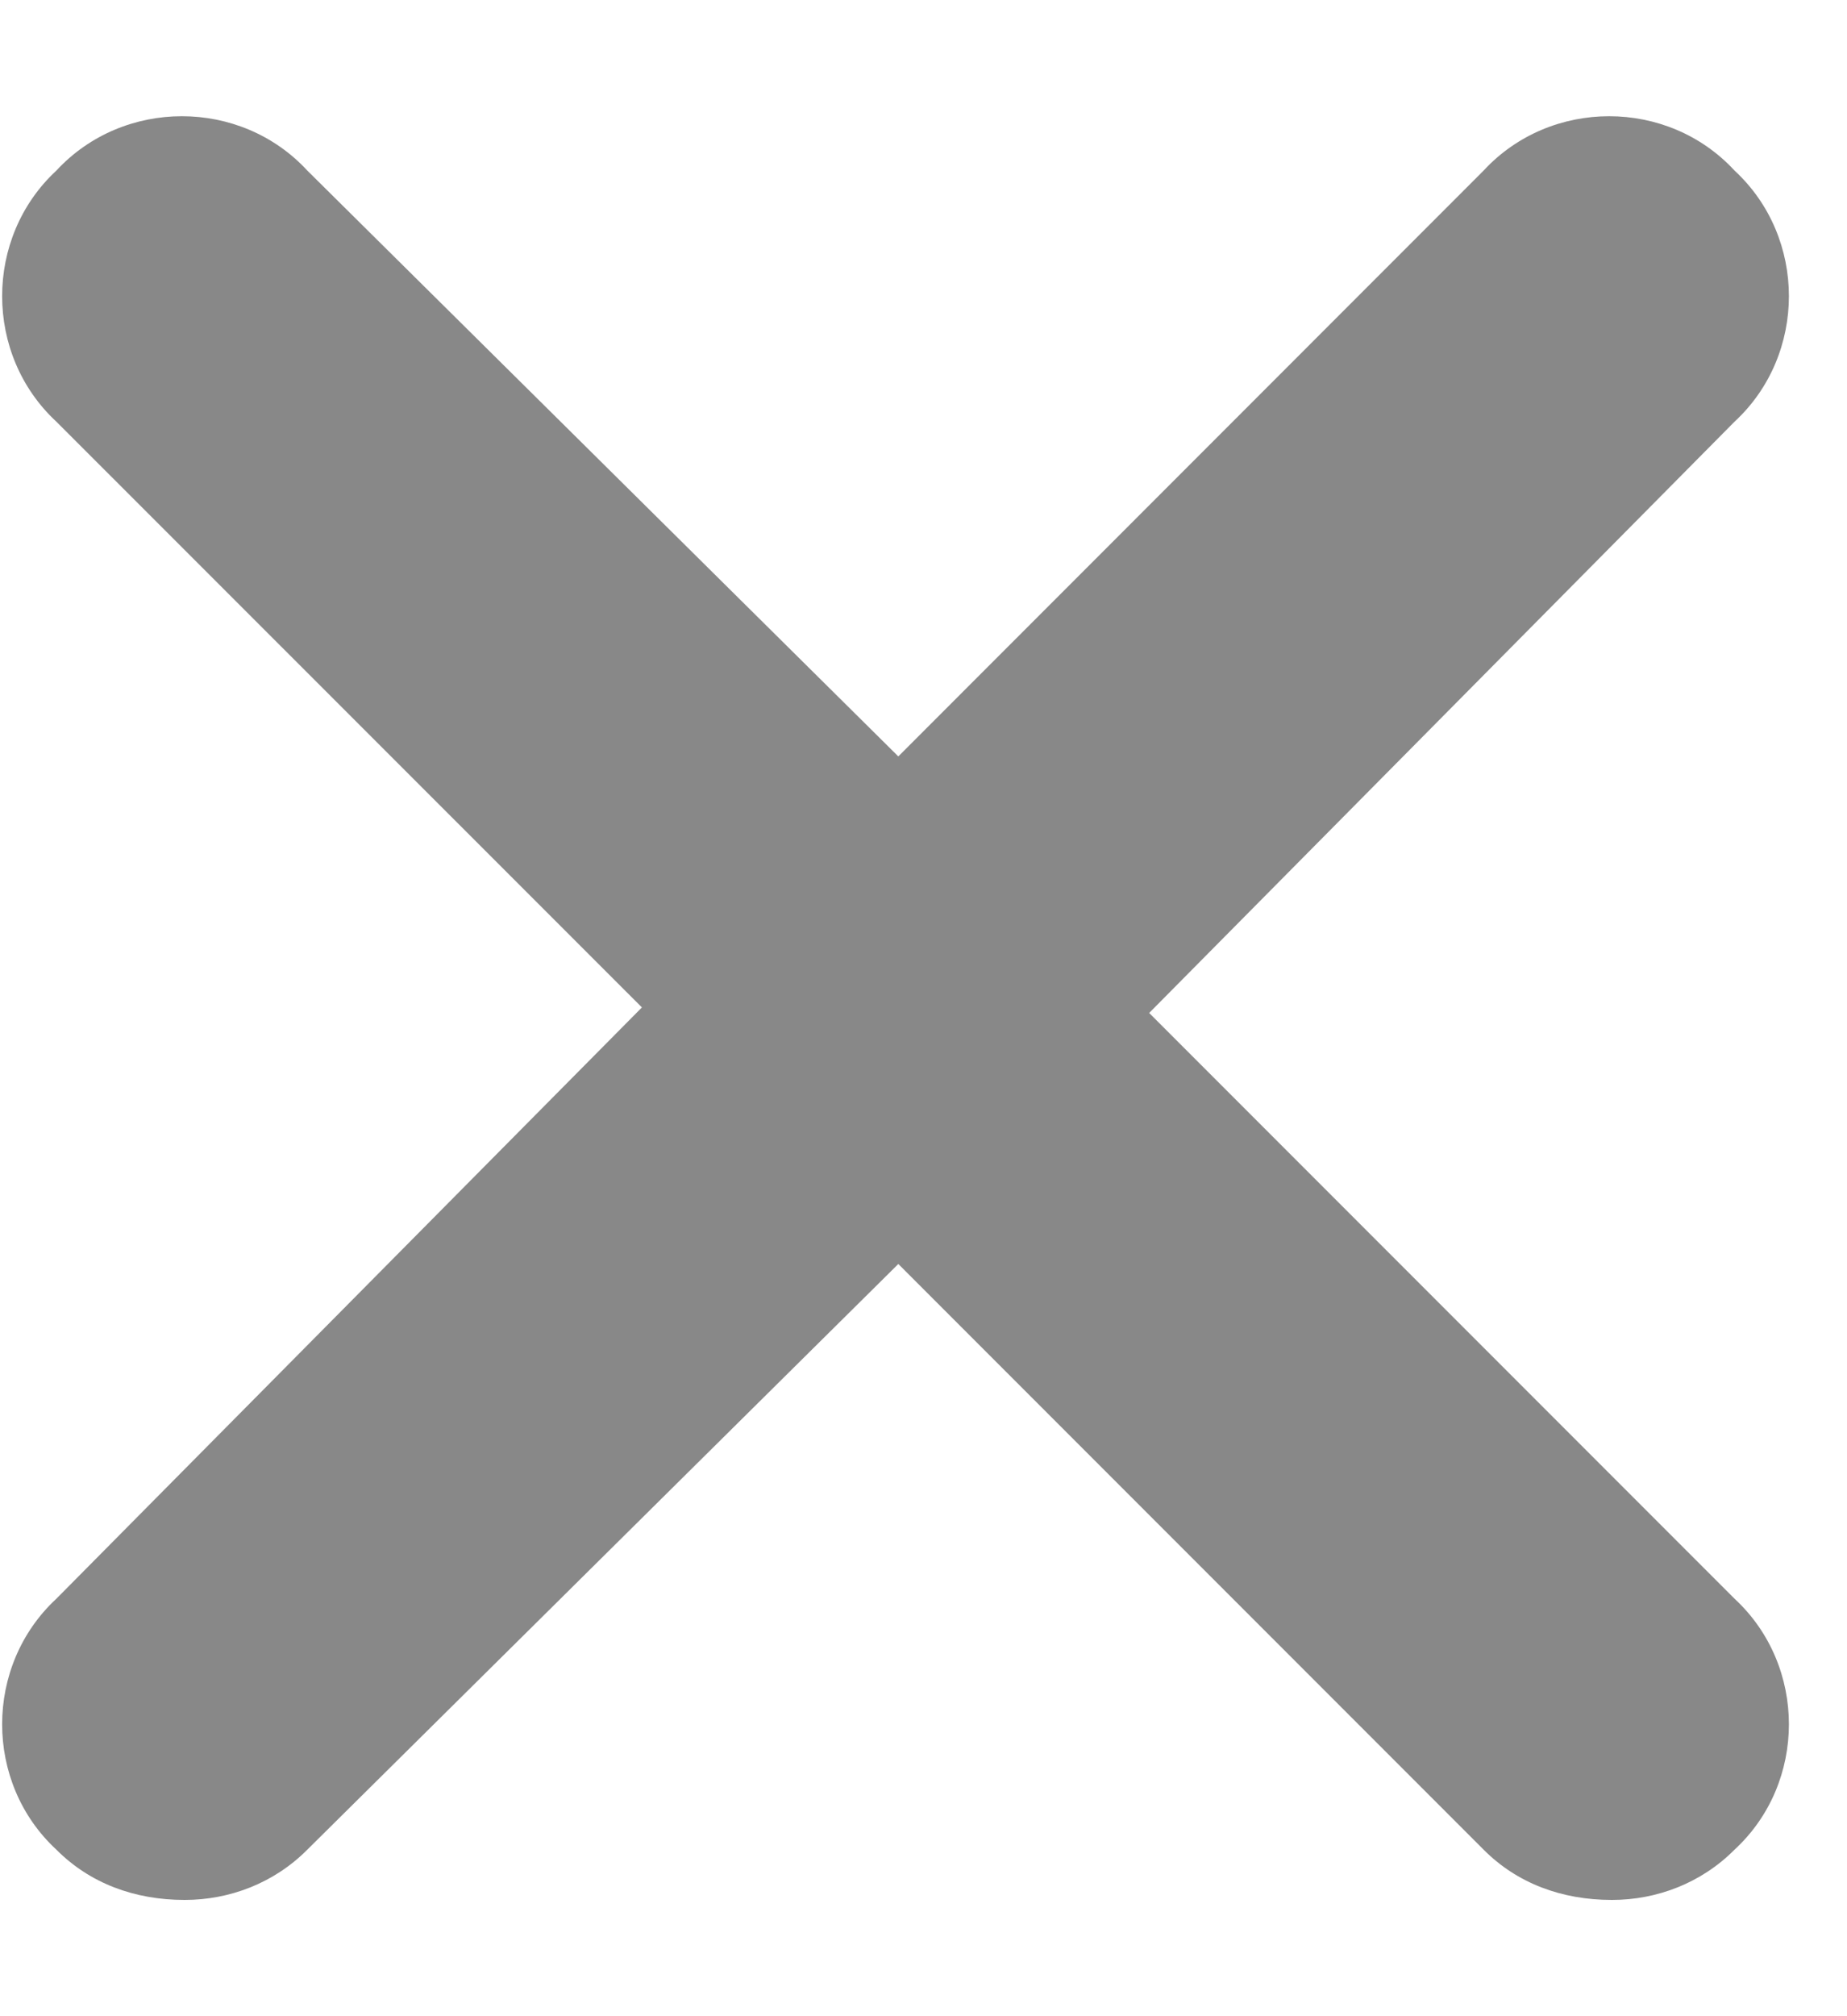
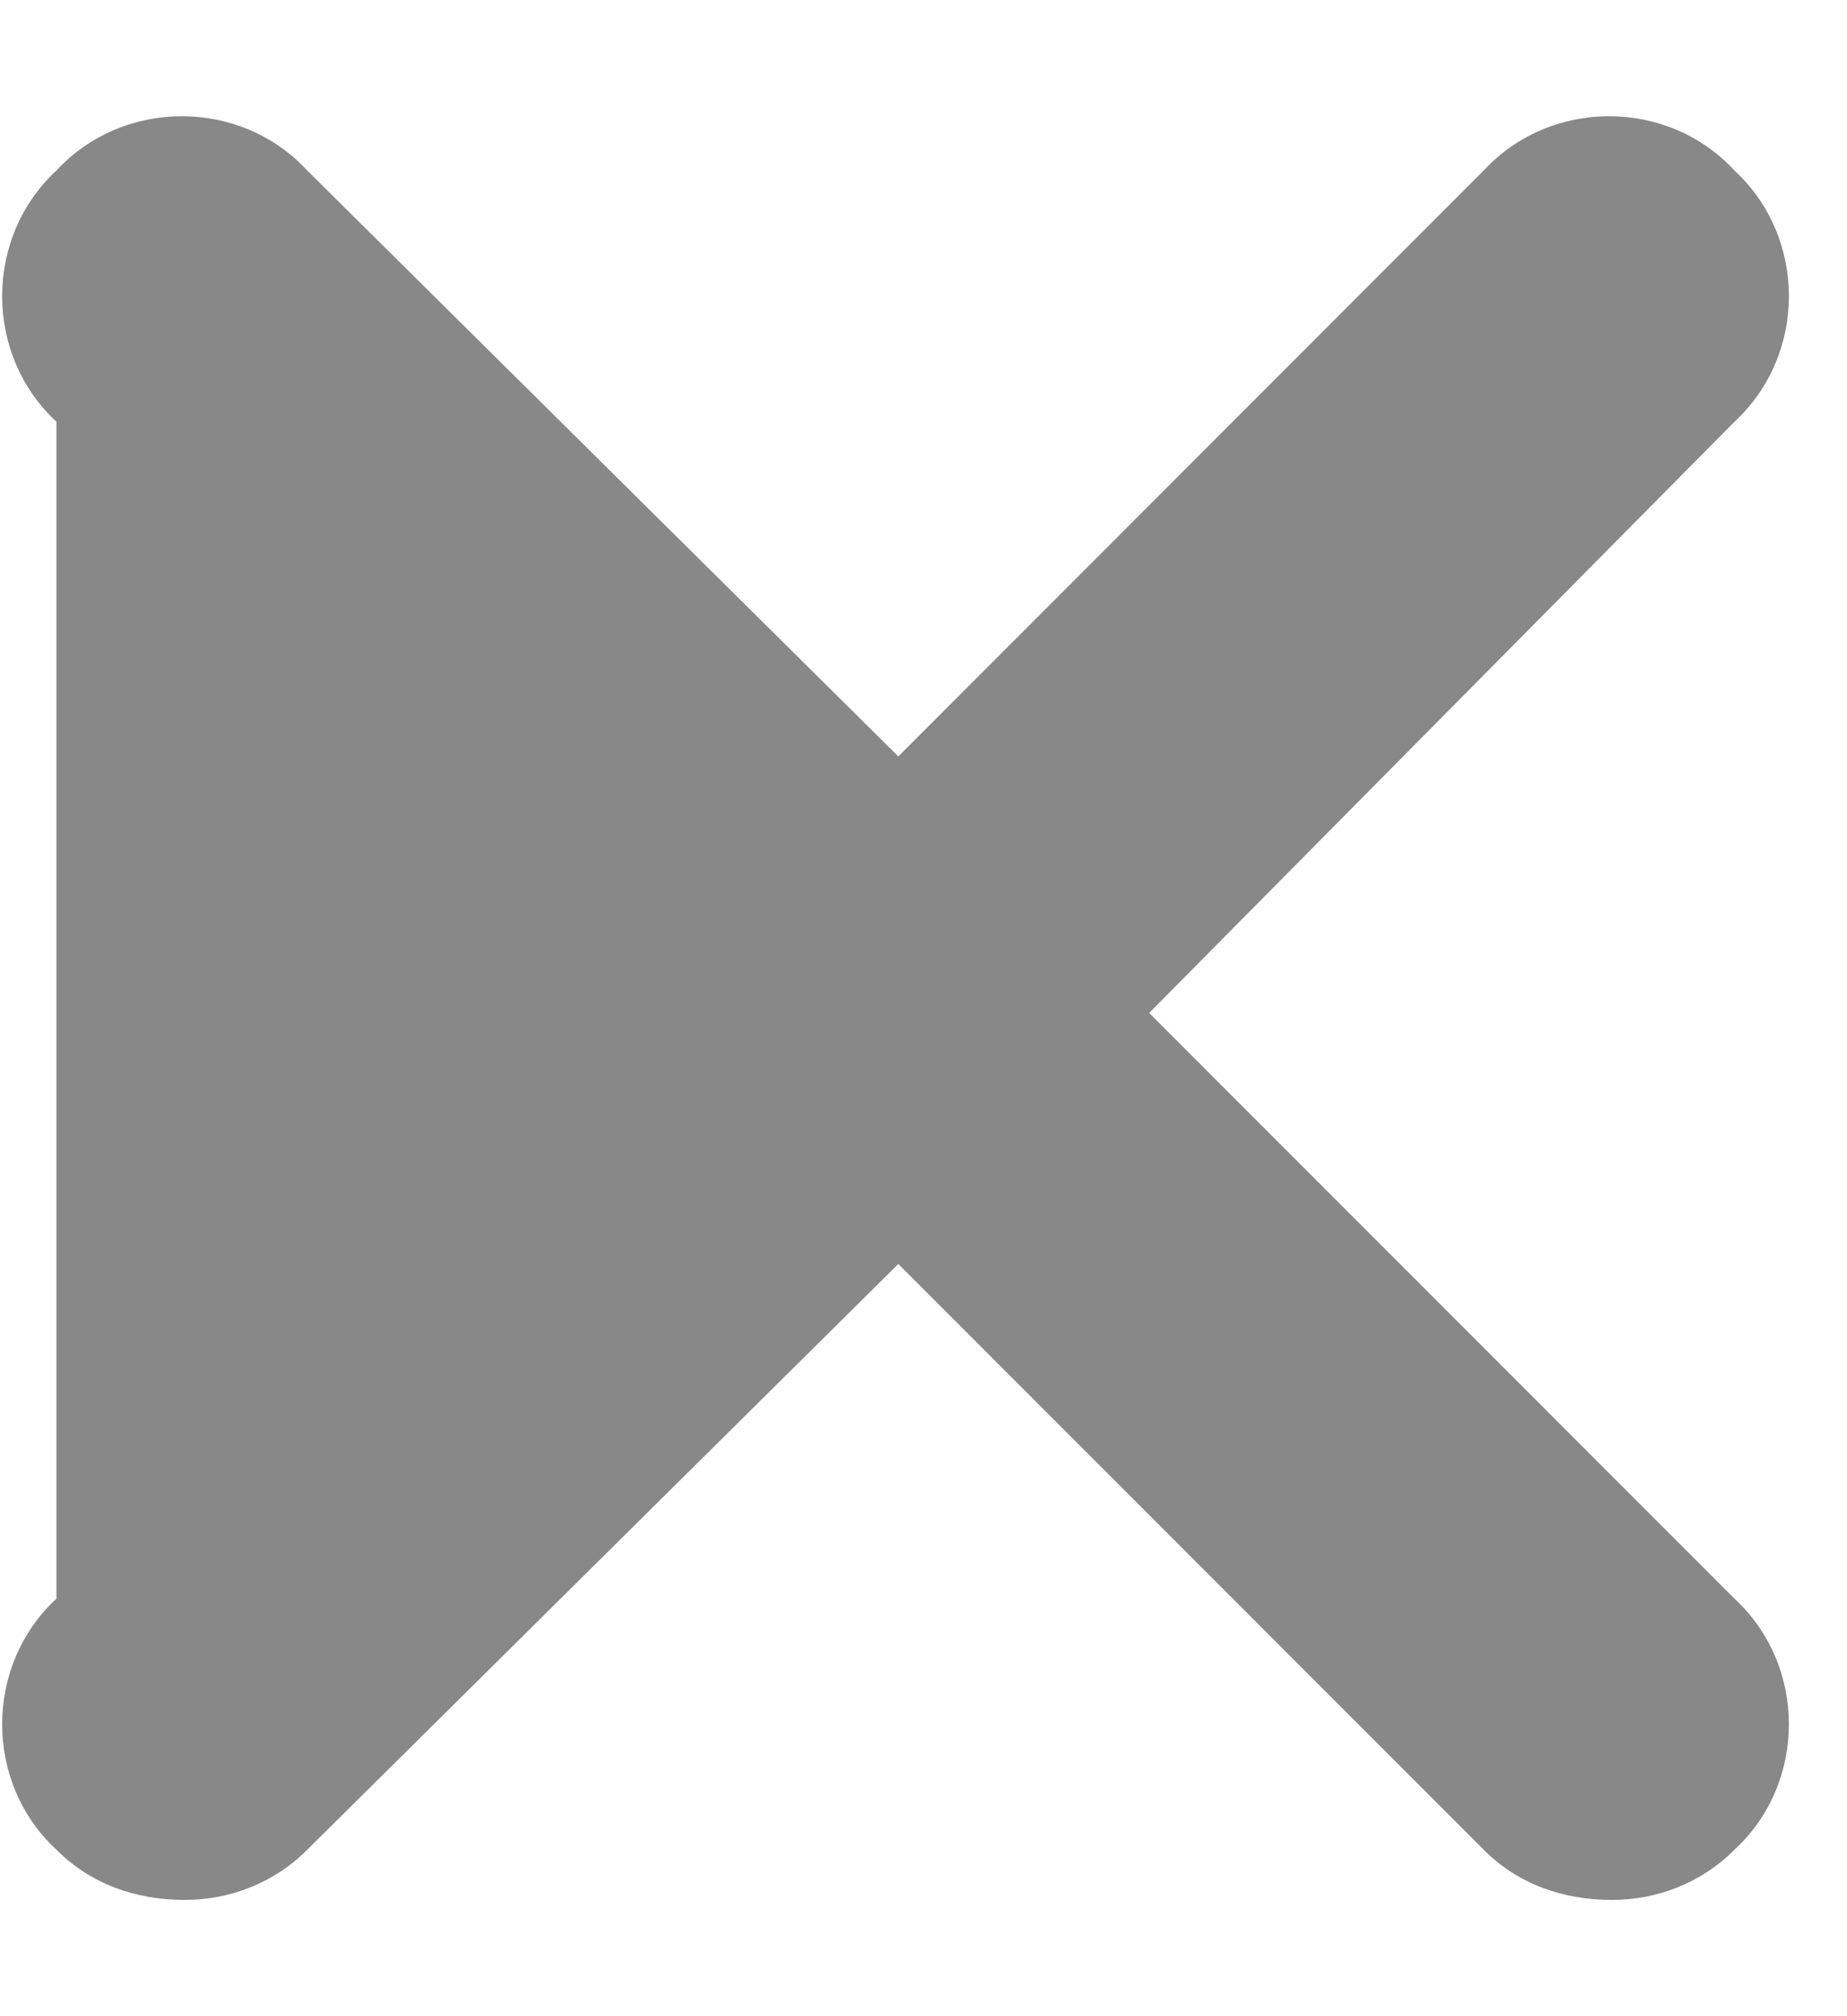
<svg xmlns="http://www.w3.org/2000/svg" width="11" height="12" viewBox="0 0 11 12" fill="none">
-   <path d="M10.33 9.515C10.762 9.914 10.762 10.611 10.33 11.009C10.131 11.209 9.866 11.308 9.6 11.308C9.301 11.308 9.035 11.209 8.836 11.009L5.35 7.523L1.83 11.009C1.631 11.209 1.366 11.308 1.1 11.308C0.801 11.308 0.535 11.209 0.336 11.009C-0.095 10.611 -0.095 9.914 0.336 9.515L3.823 5.996L0.336 2.51C-0.095 2.111 -0.095 1.414 0.336 1.015C0.735 0.584 1.432 0.584 1.83 1.015L5.35 4.502L8.836 1.015C9.235 0.584 9.932 0.584 10.33 1.015C10.762 1.414 10.762 2.111 10.33 2.51L6.844 6.029L10.33 9.515Z" fill="#888888" />
+   <path d="M10.33 9.515C10.762 9.914 10.762 10.611 10.33 11.009C10.131 11.209 9.866 11.308 9.6 11.308C9.301 11.308 9.035 11.209 8.836 11.009L5.35 7.523L1.83 11.009C1.631 11.209 1.366 11.308 1.1 11.308C0.801 11.308 0.535 11.209 0.336 11.009C-0.095 10.611 -0.095 9.914 0.336 9.515L0.336 2.51C-0.095 2.111 -0.095 1.414 0.336 1.015C0.735 0.584 1.432 0.584 1.83 1.015L5.35 4.502L8.836 1.015C9.235 0.584 9.932 0.584 10.33 1.015C10.762 1.414 10.762 2.111 10.33 2.51L6.844 6.029L10.33 9.515Z" fill="#888888" />
</svg>